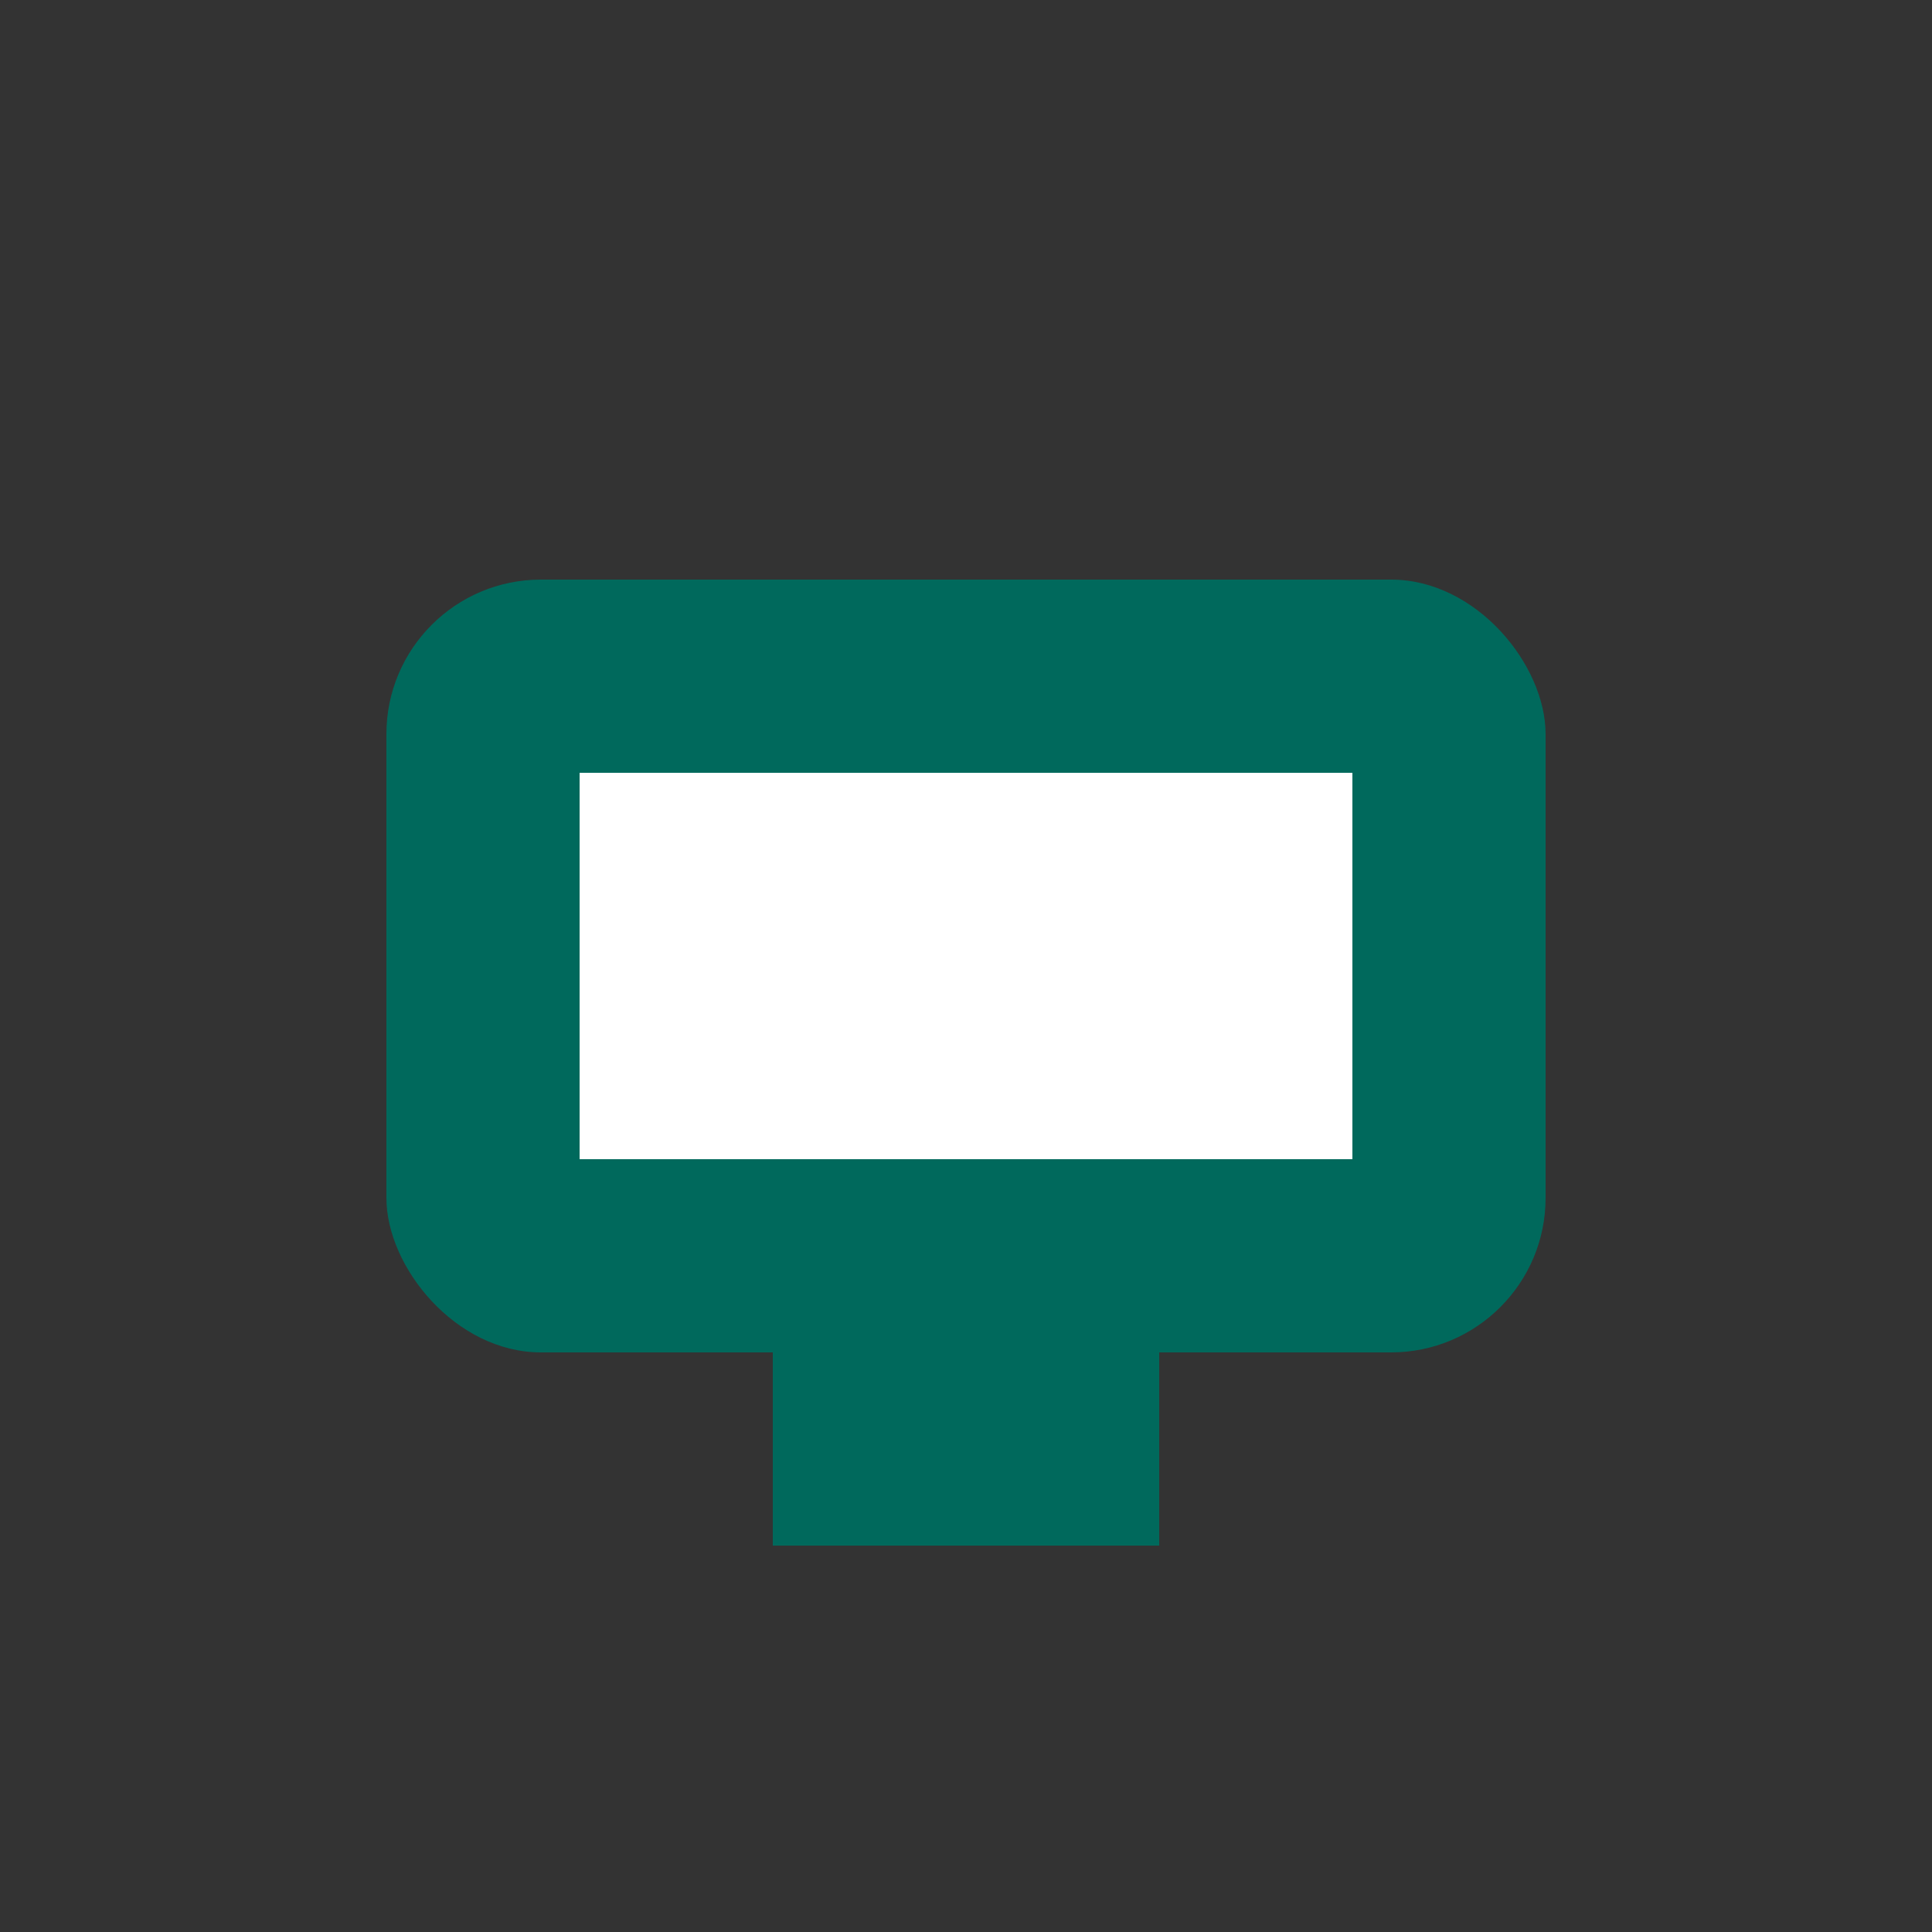
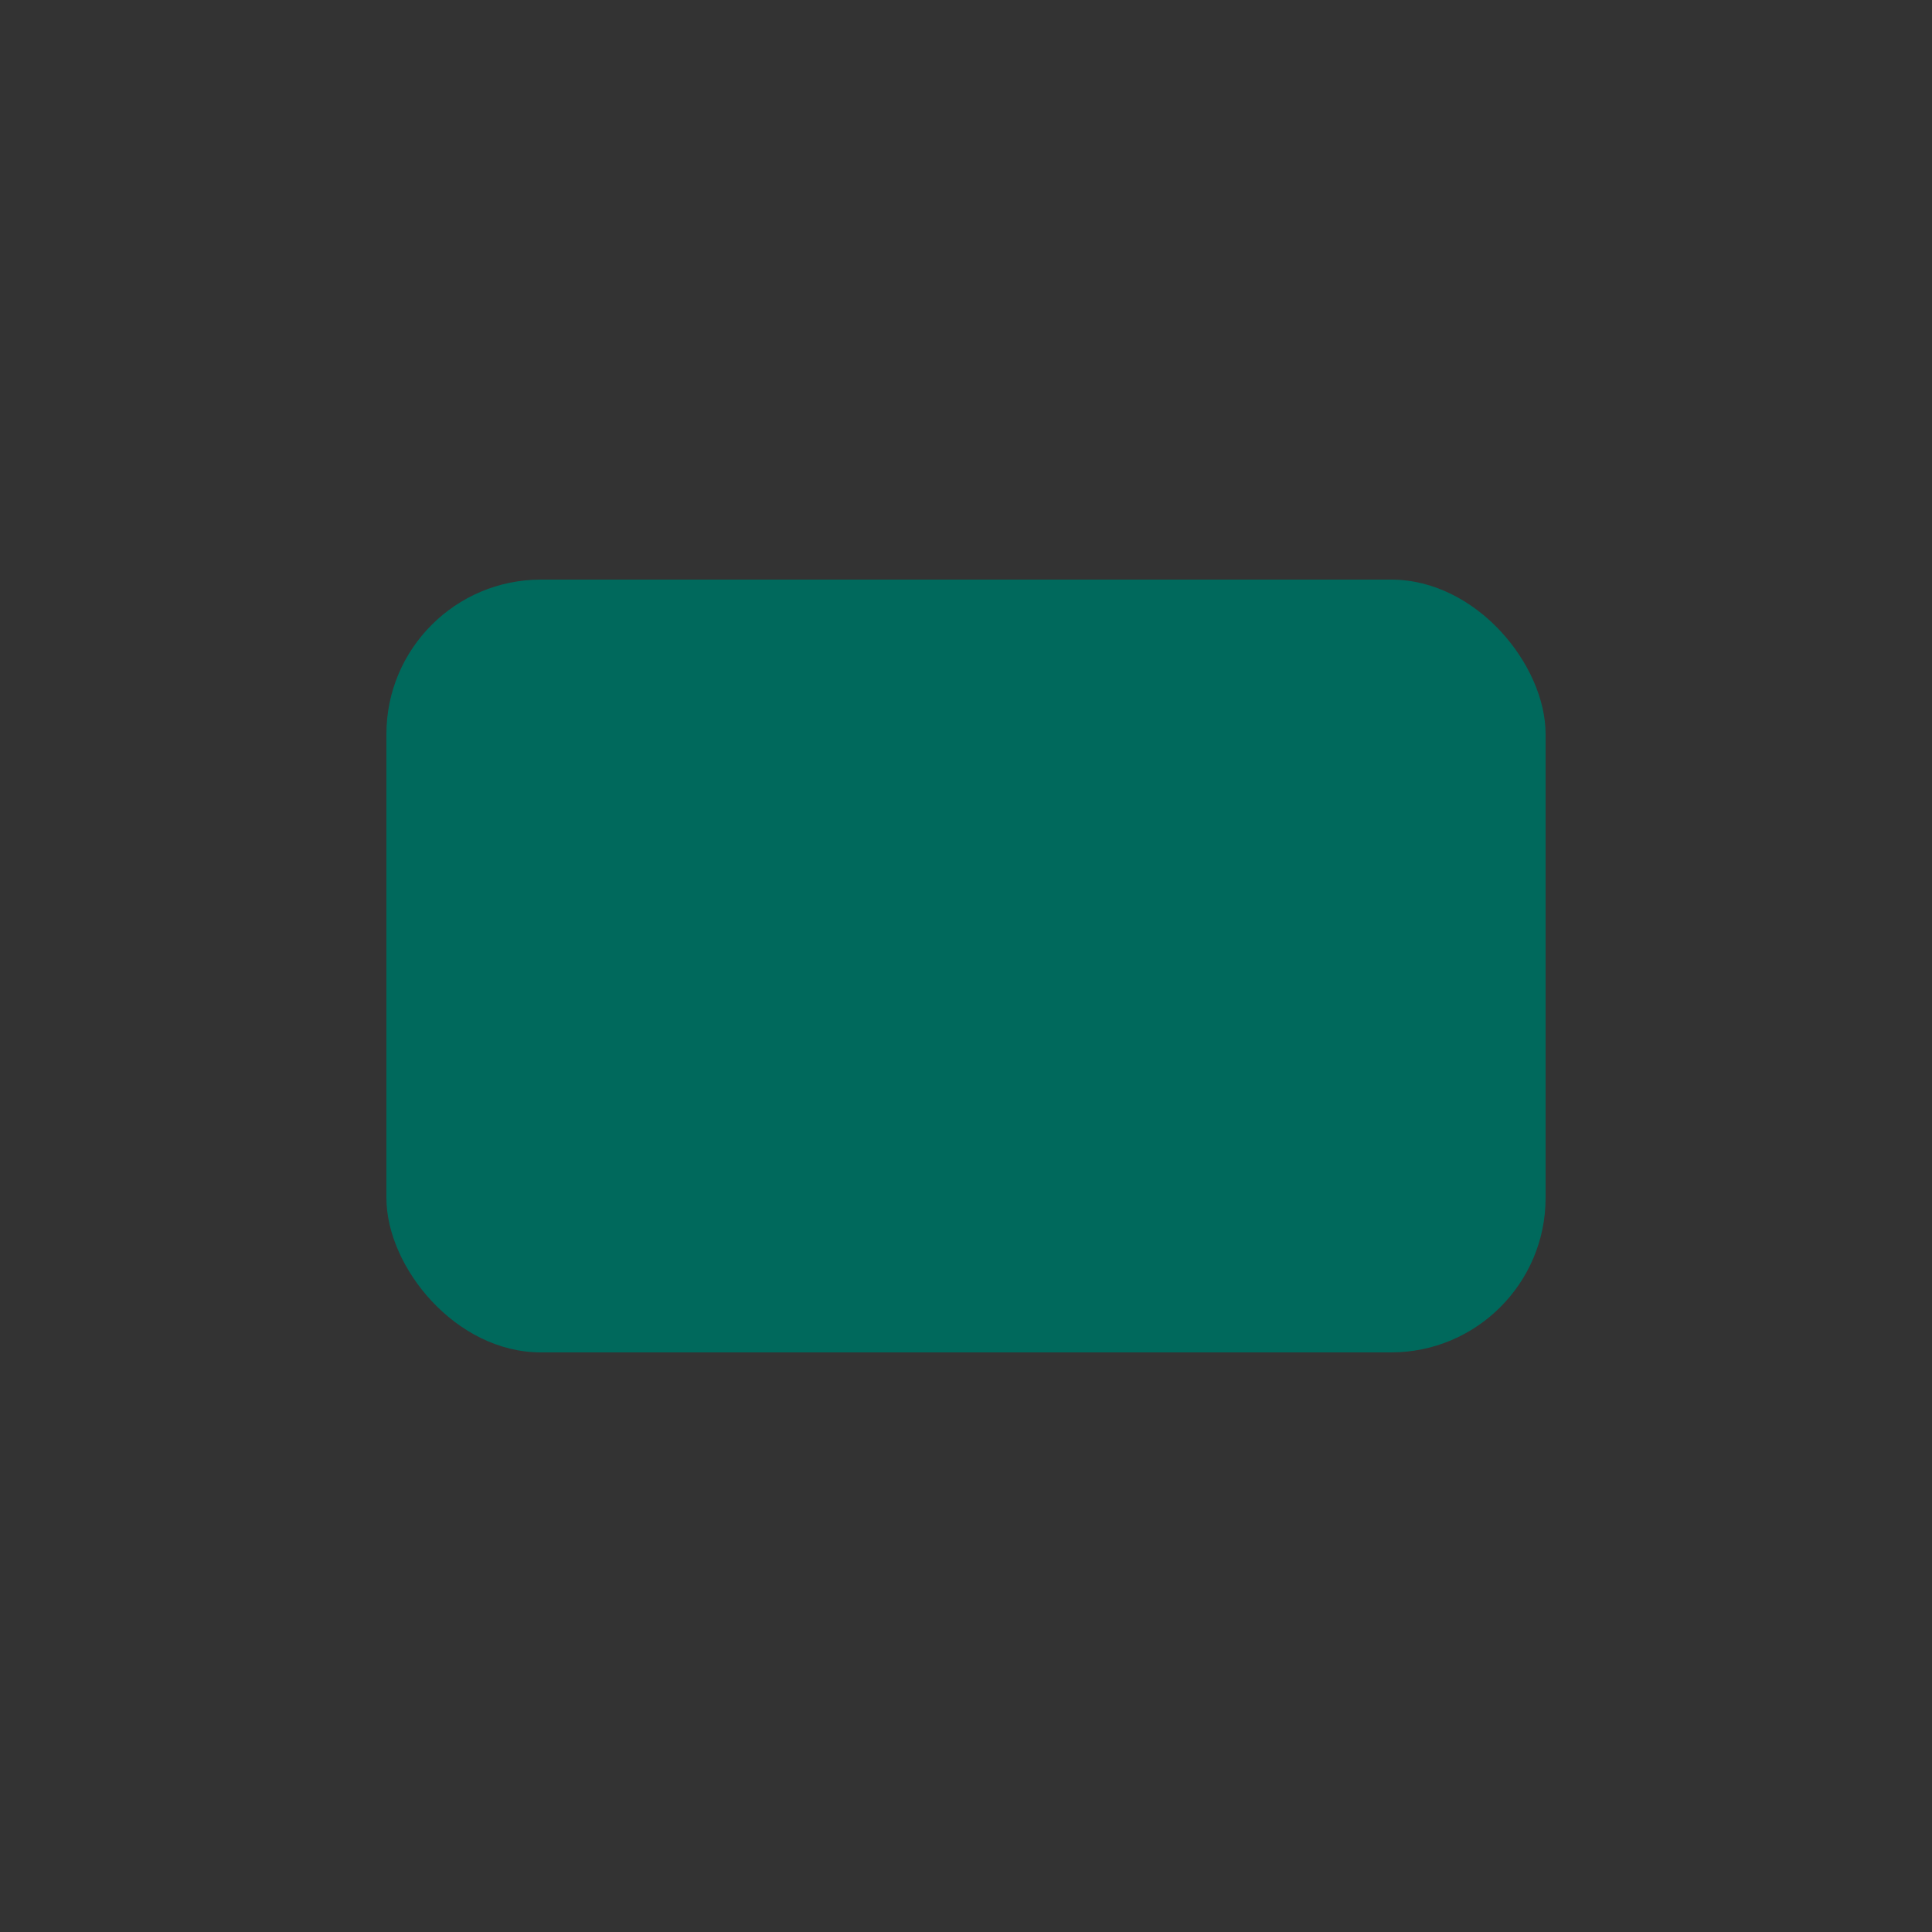
<svg xmlns="http://www.w3.org/2000/svg" width="100" height="100" viewBox="0 0 100 100" fill="none">
  <rect x="0" y="0" width="100" height="100" fill="#333333" stroke="none" />
  <rect x="20" y="30" width="60" height="40" rx="8" fill="#00695c" />
-   <rect x="30" y="40" width="40" height="20" fill="#fff" />
-   <rect x="40" y="70" width="20" height="10" fill="#00695c" />
</svg>